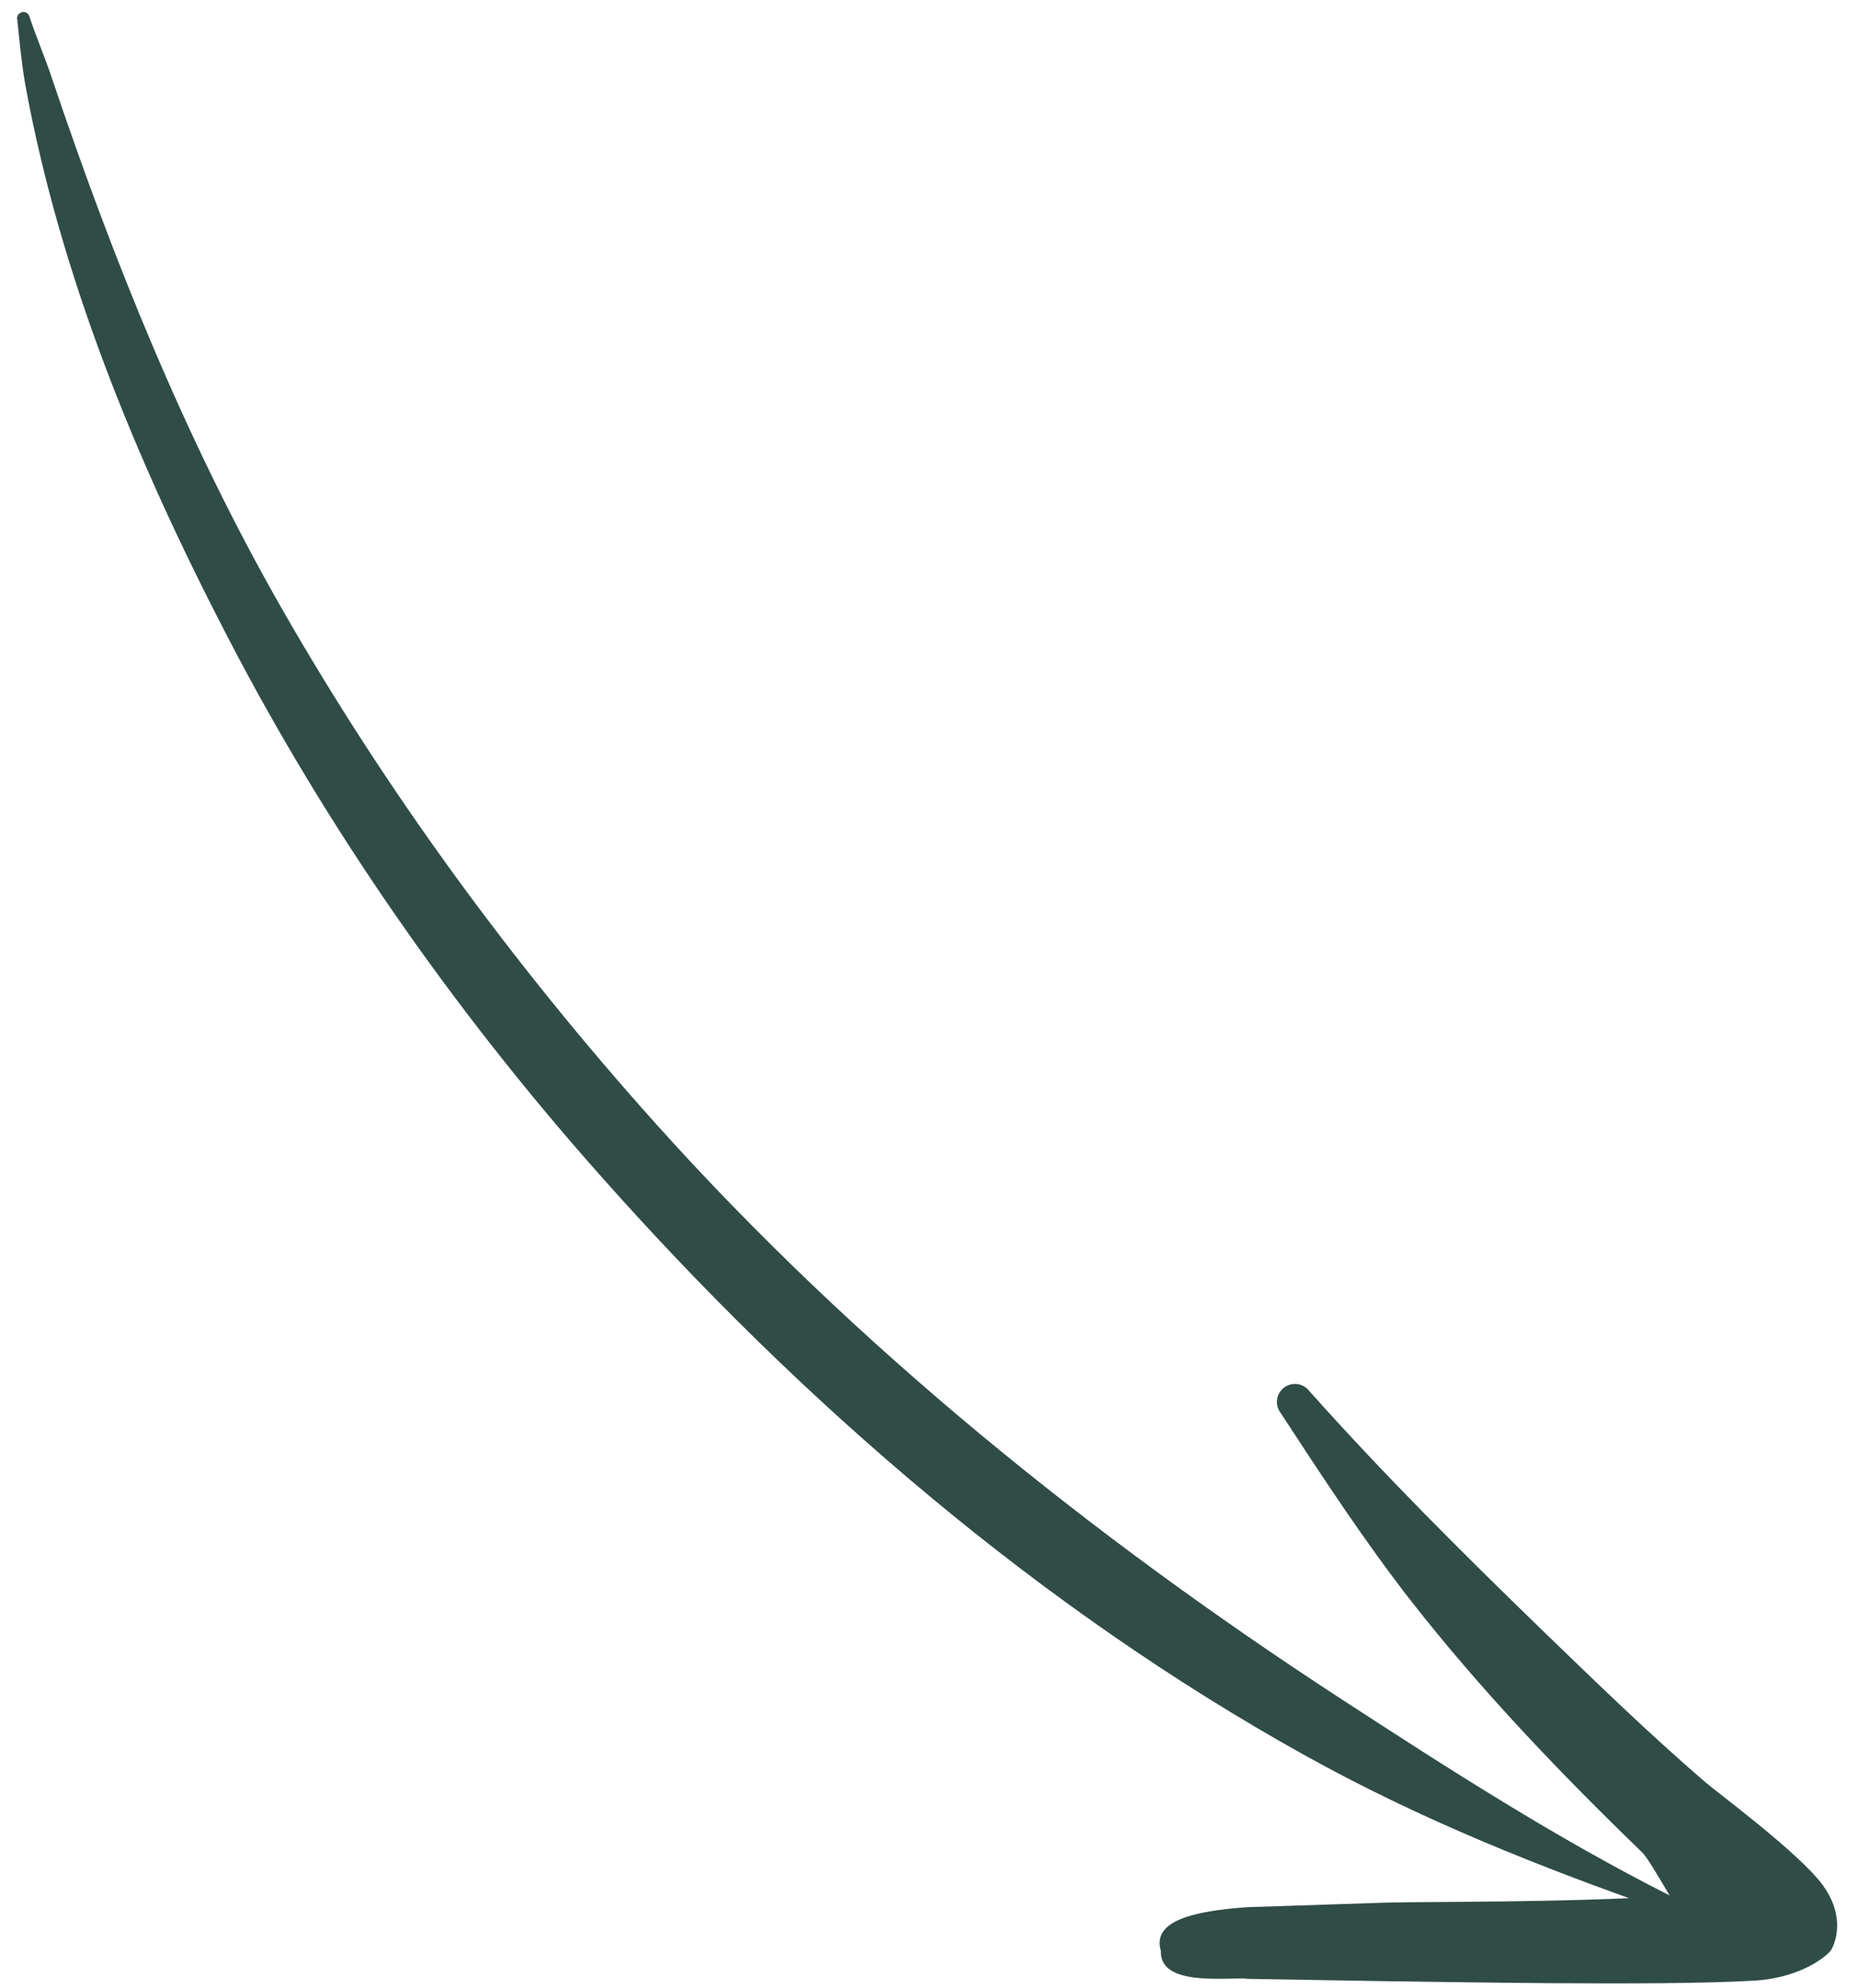
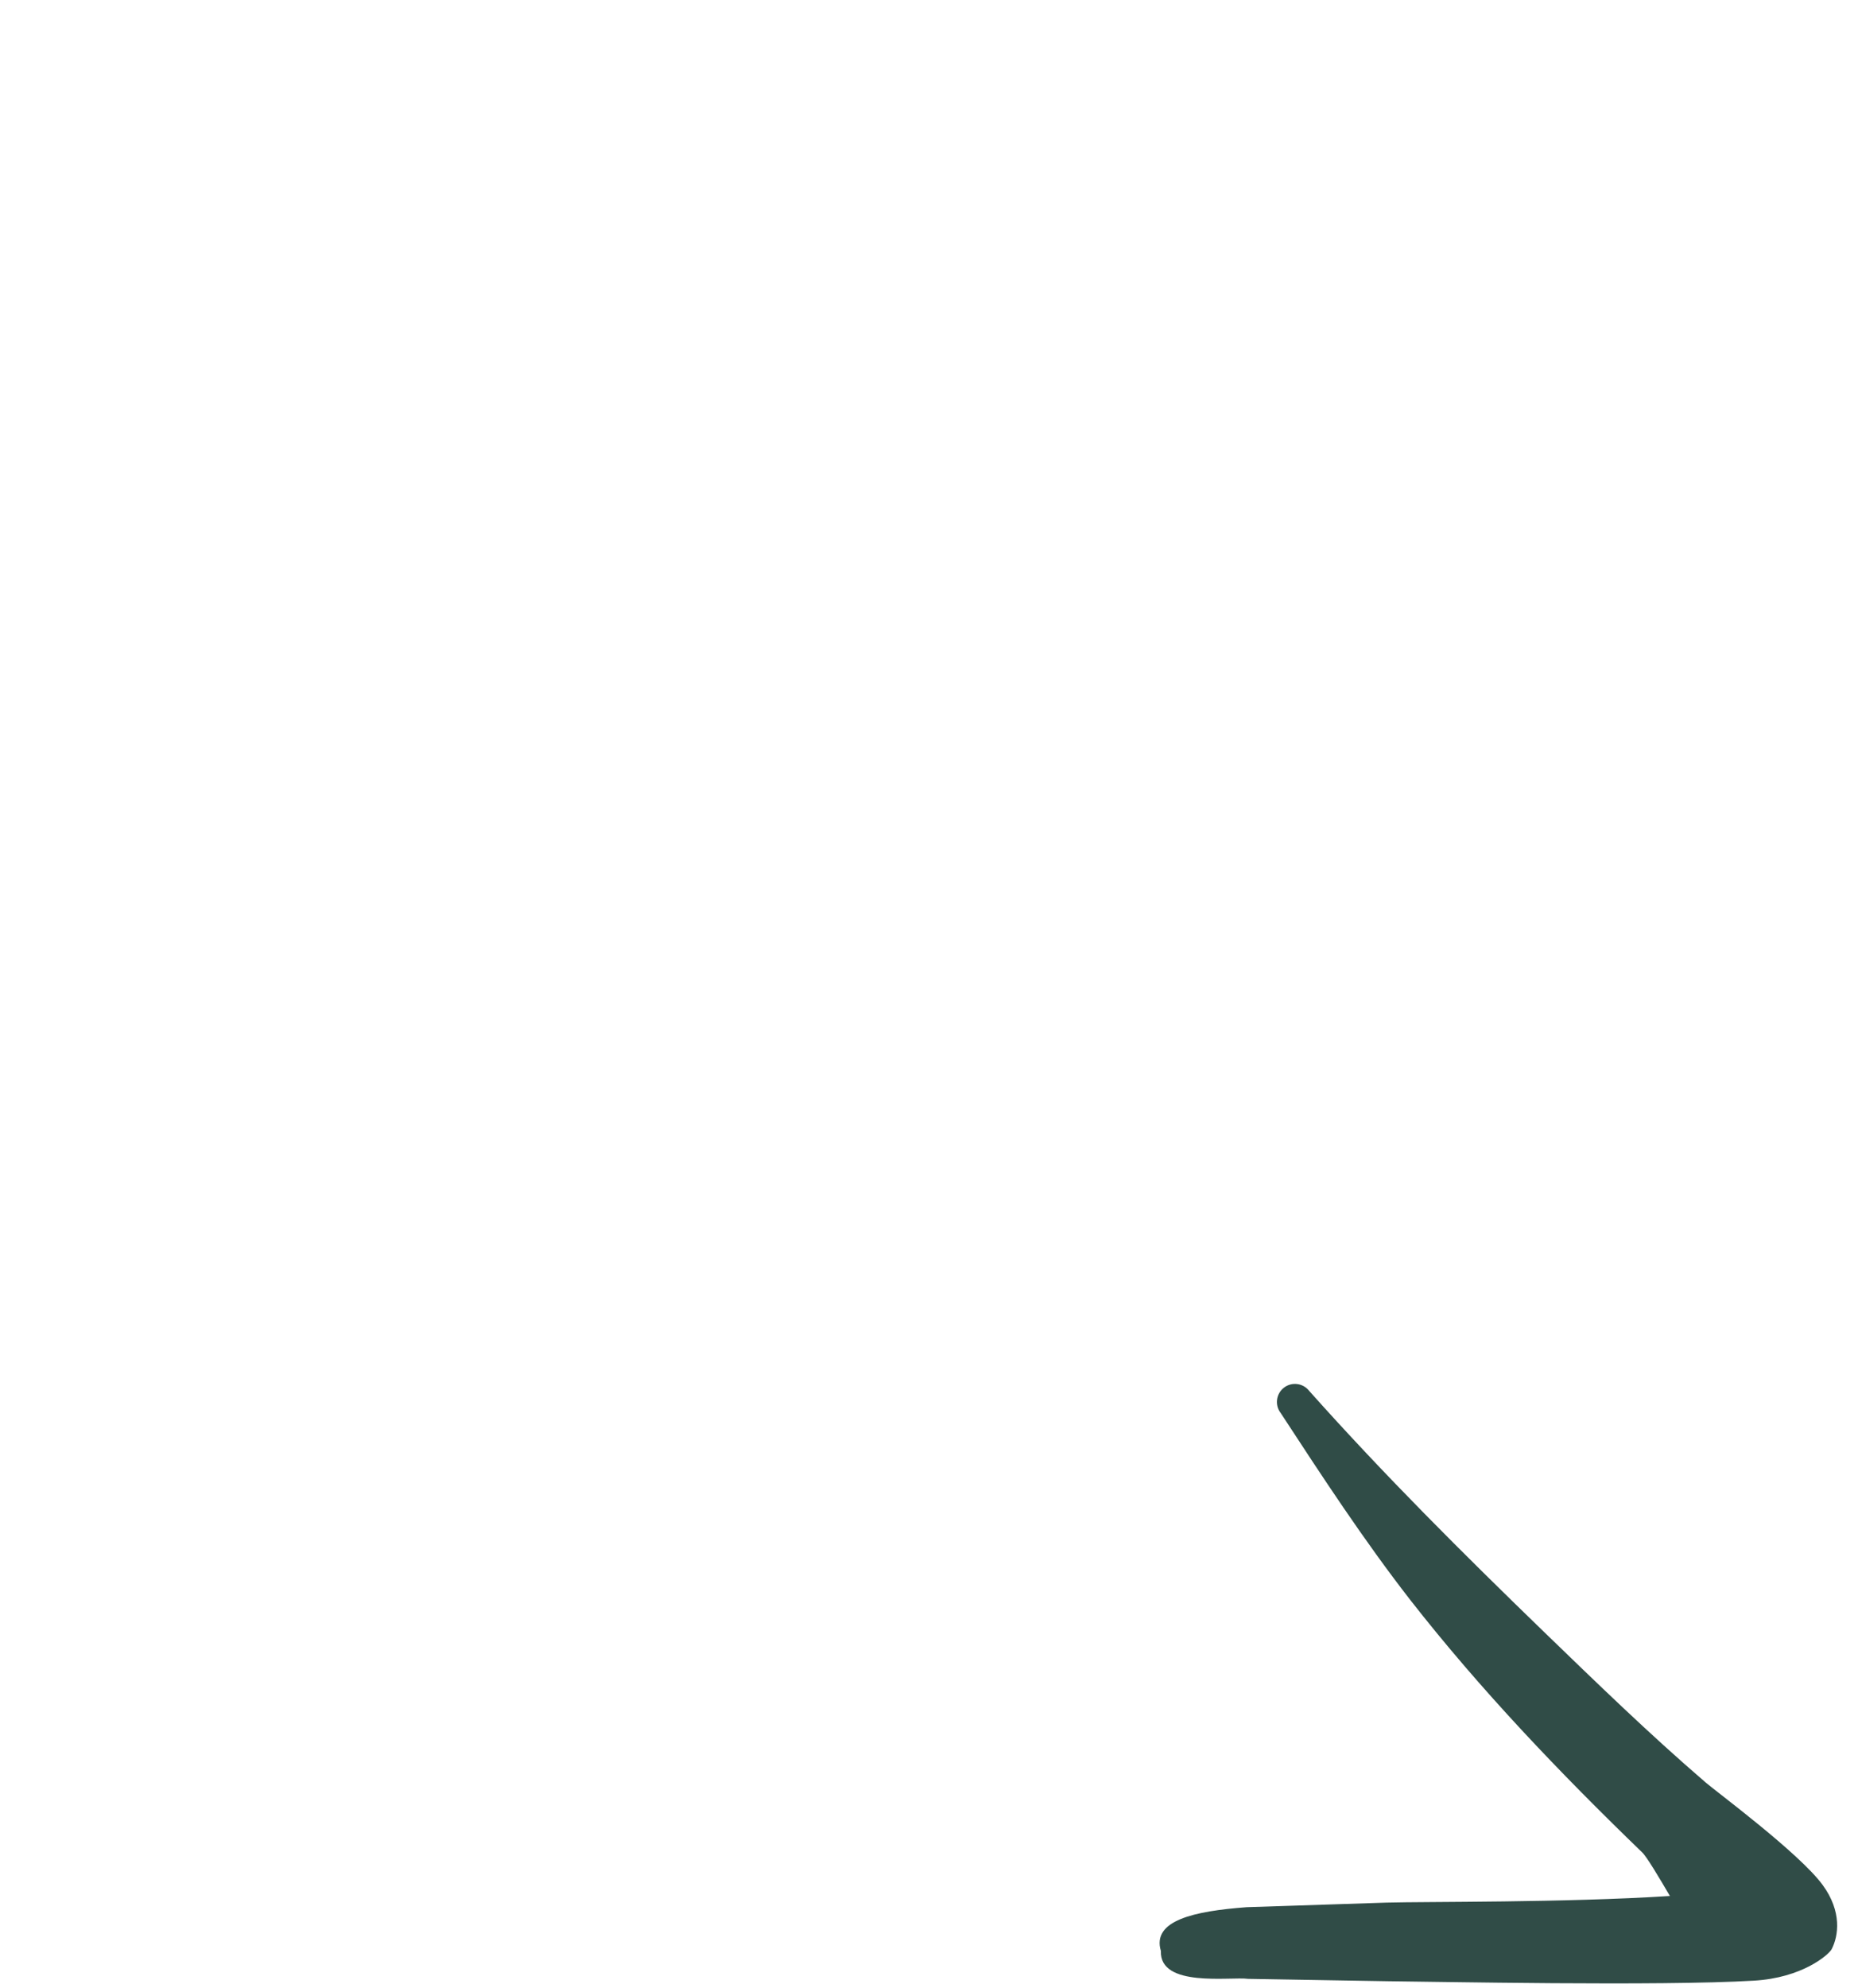
<svg xmlns="http://www.w3.org/2000/svg" width="72" height="77" viewBox="0 0 72 77" fill="none">
-   <path fill-rule="evenodd" clip-rule="evenodd" d="M0.67 0.765C0.758 1.612 0.835 2.447 0.98 3.282C2.338 10.698 5.264 17.825 8.801 24.637C12.663 32.093 17.564 39.112 23.211 45.478C31.119 54.41 40.349 62.319 50.543 67.986C55.038 70.49 59.759 72.363 64.482 74.011C64.639 74.079 64.82 74.011 64.888 73.842C64.956 73.685 64.889 73.504 64.72 73.436C60.315 71.214 56.125 68.518 51.88 65.755C42.341 59.537 33.177 52.181 25.404 43.52C19.858 37.335 14.945 30.621 10.879 23.503C7.15 16.961 4.37 10.026 2.007 3.014C1.738 2.212 1.413 1.455 1.144 0.654C1.11 0.518 0.986 0.439 0.851 0.472C0.716 0.506 0.636 0.63 0.67 0.765Z" fill="#304C47" />
  <path fill-rule="evenodd" clip-rule="evenodd" d="M64.709 73.447C60.647 73.708 55.256 73.661 53.744 73.703L48.307 73.881C46.276 74.034 44.629 74.391 44.986 75.577C44.927 77.01 47.68 76.565 48.368 76.657L53.782 76.749C55.541 76.764 64.35 76.944 67.96 76.727C69.844 76.619 70.85 75.73 70.975 75.516C71.247 74.997 71.385 74.05 70.631 73.021C69.721 71.778 66.467 69.378 66.084 69.039C63.9 67.16 61.852 65.17 59.804 63.19C56.687 60.17 53.638 57.139 50.735 53.883C50.499 53.577 50.059 53.52 49.754 53.756C49.449 53.992 49.392 54.432 49.628 54.737C51.246 57.212 52.842 59.653 54.652 61.982C57.374 65.463 60.434 68.664 63.63 71.752C63.799 71.899 64.315 72.769 64.731 73.481L64.709 73.447Z" fill="#304C47" />
</svg>